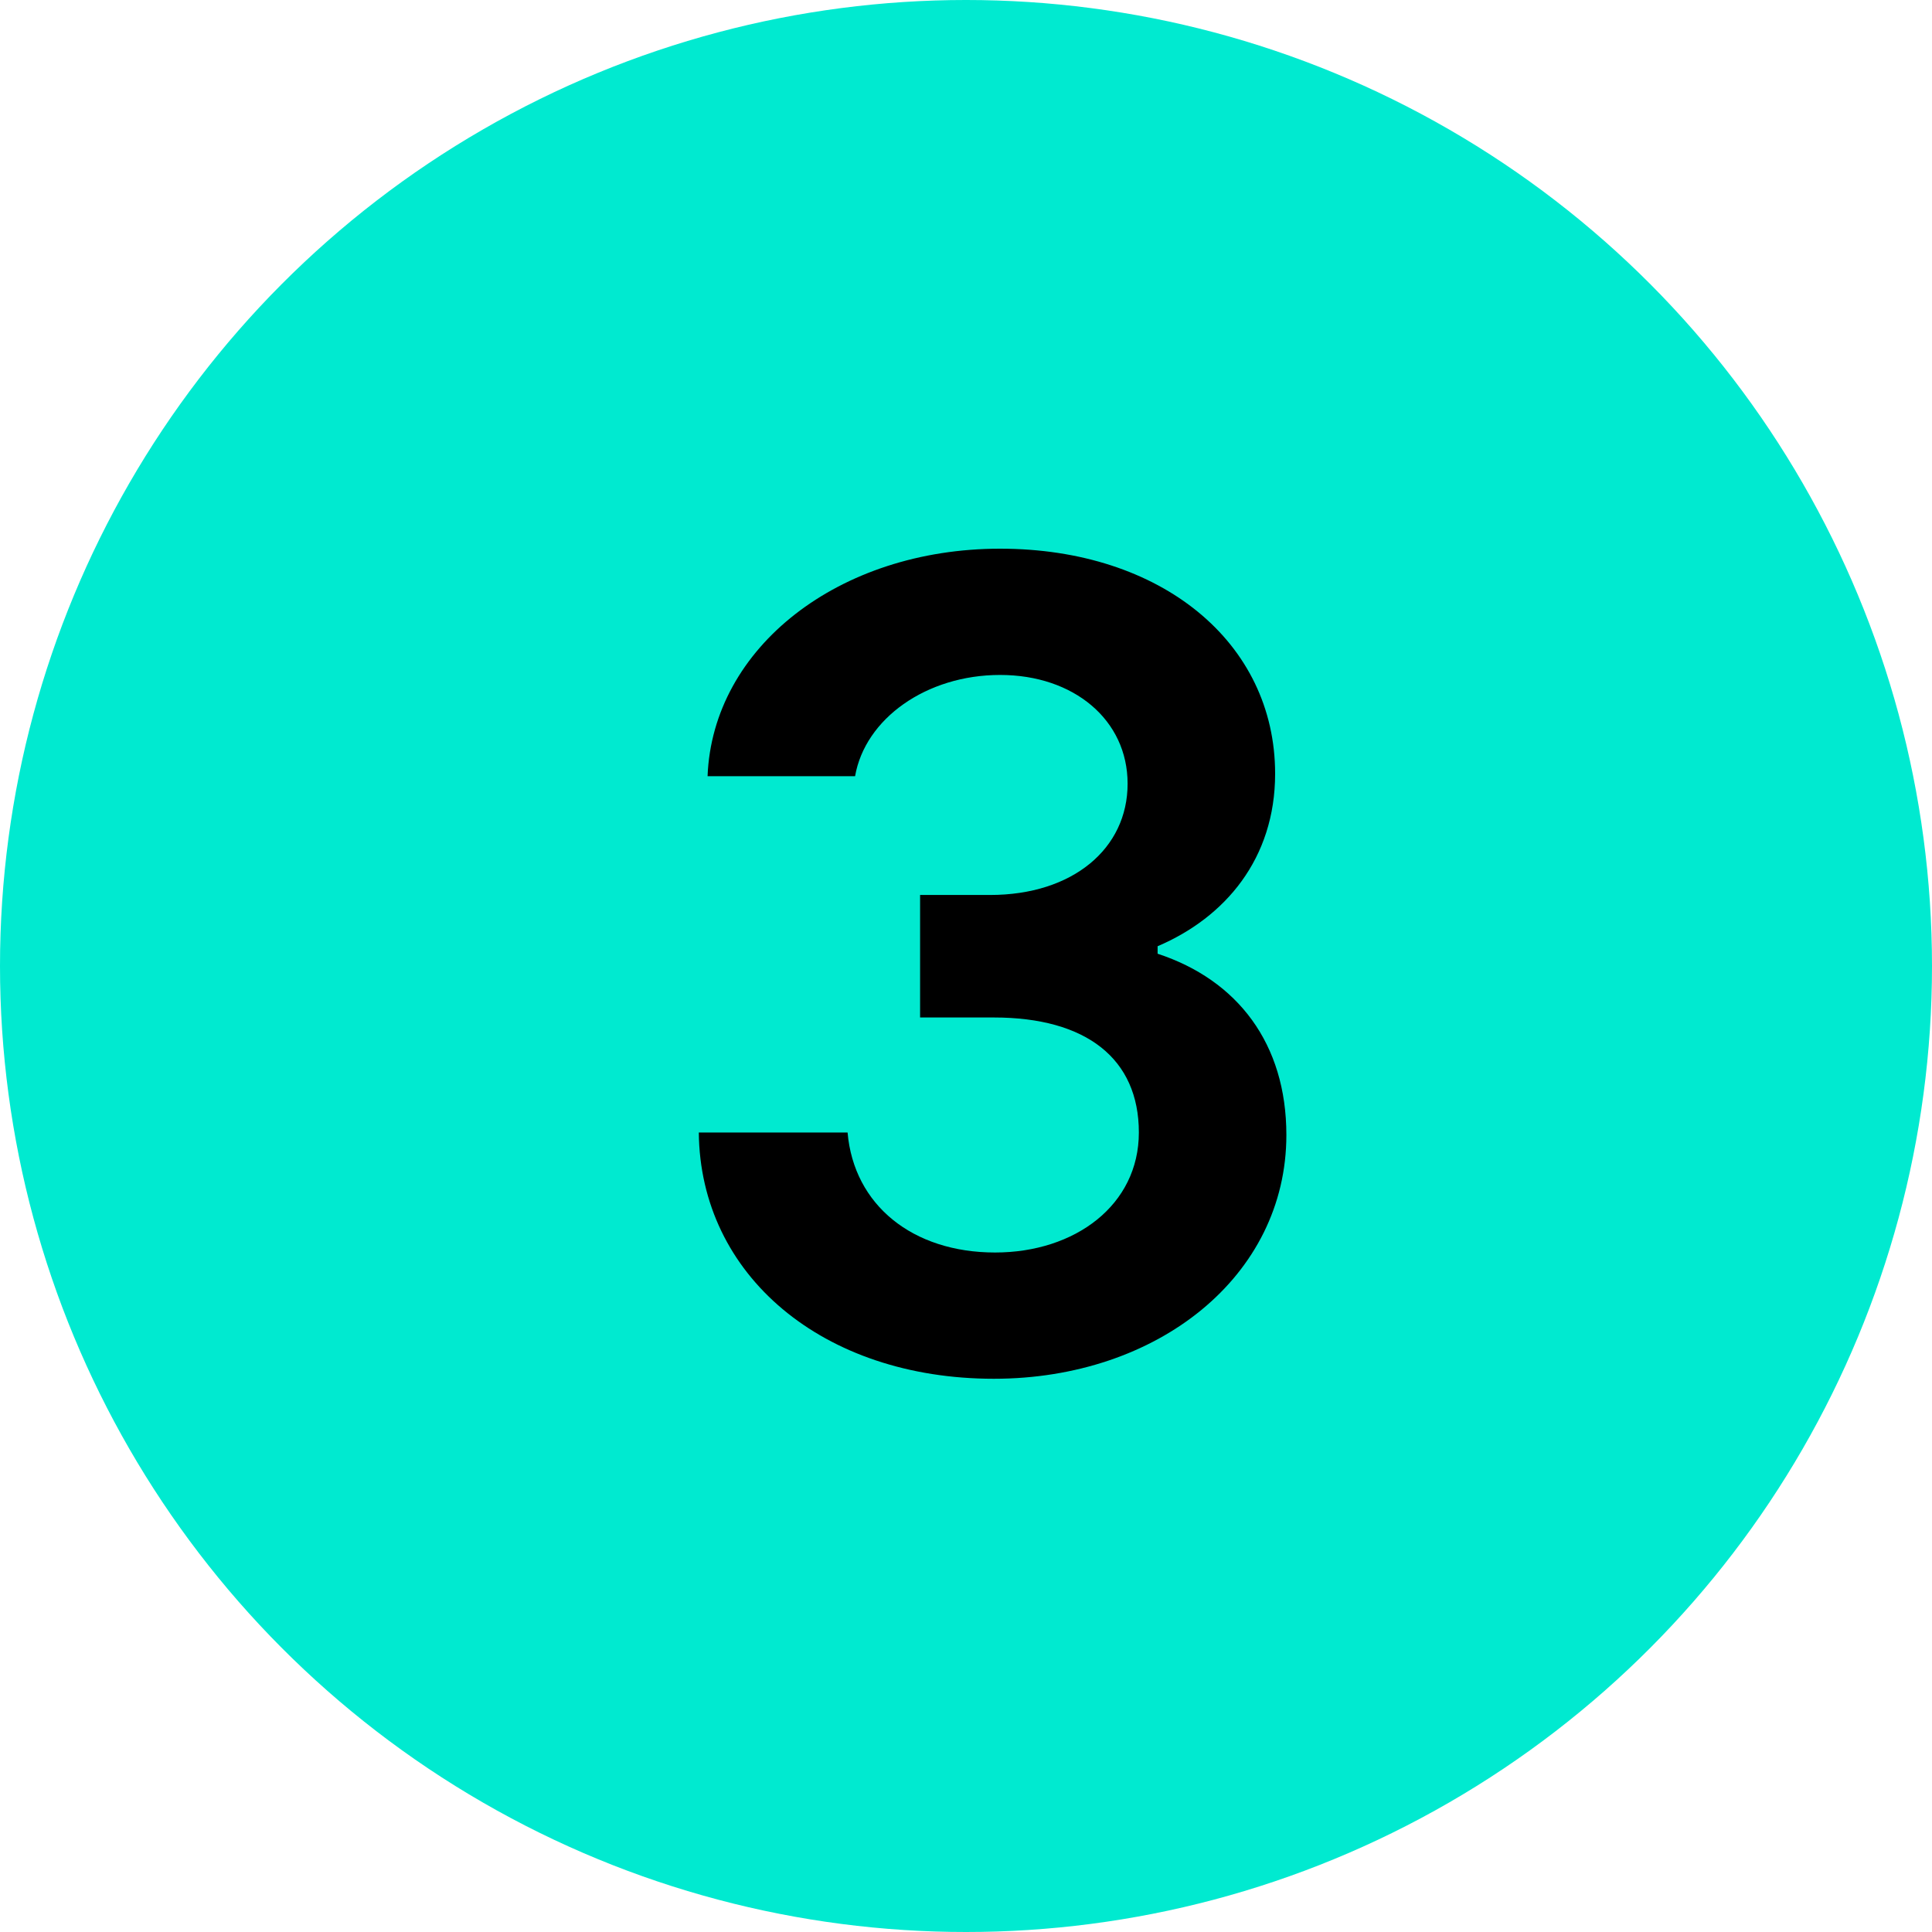
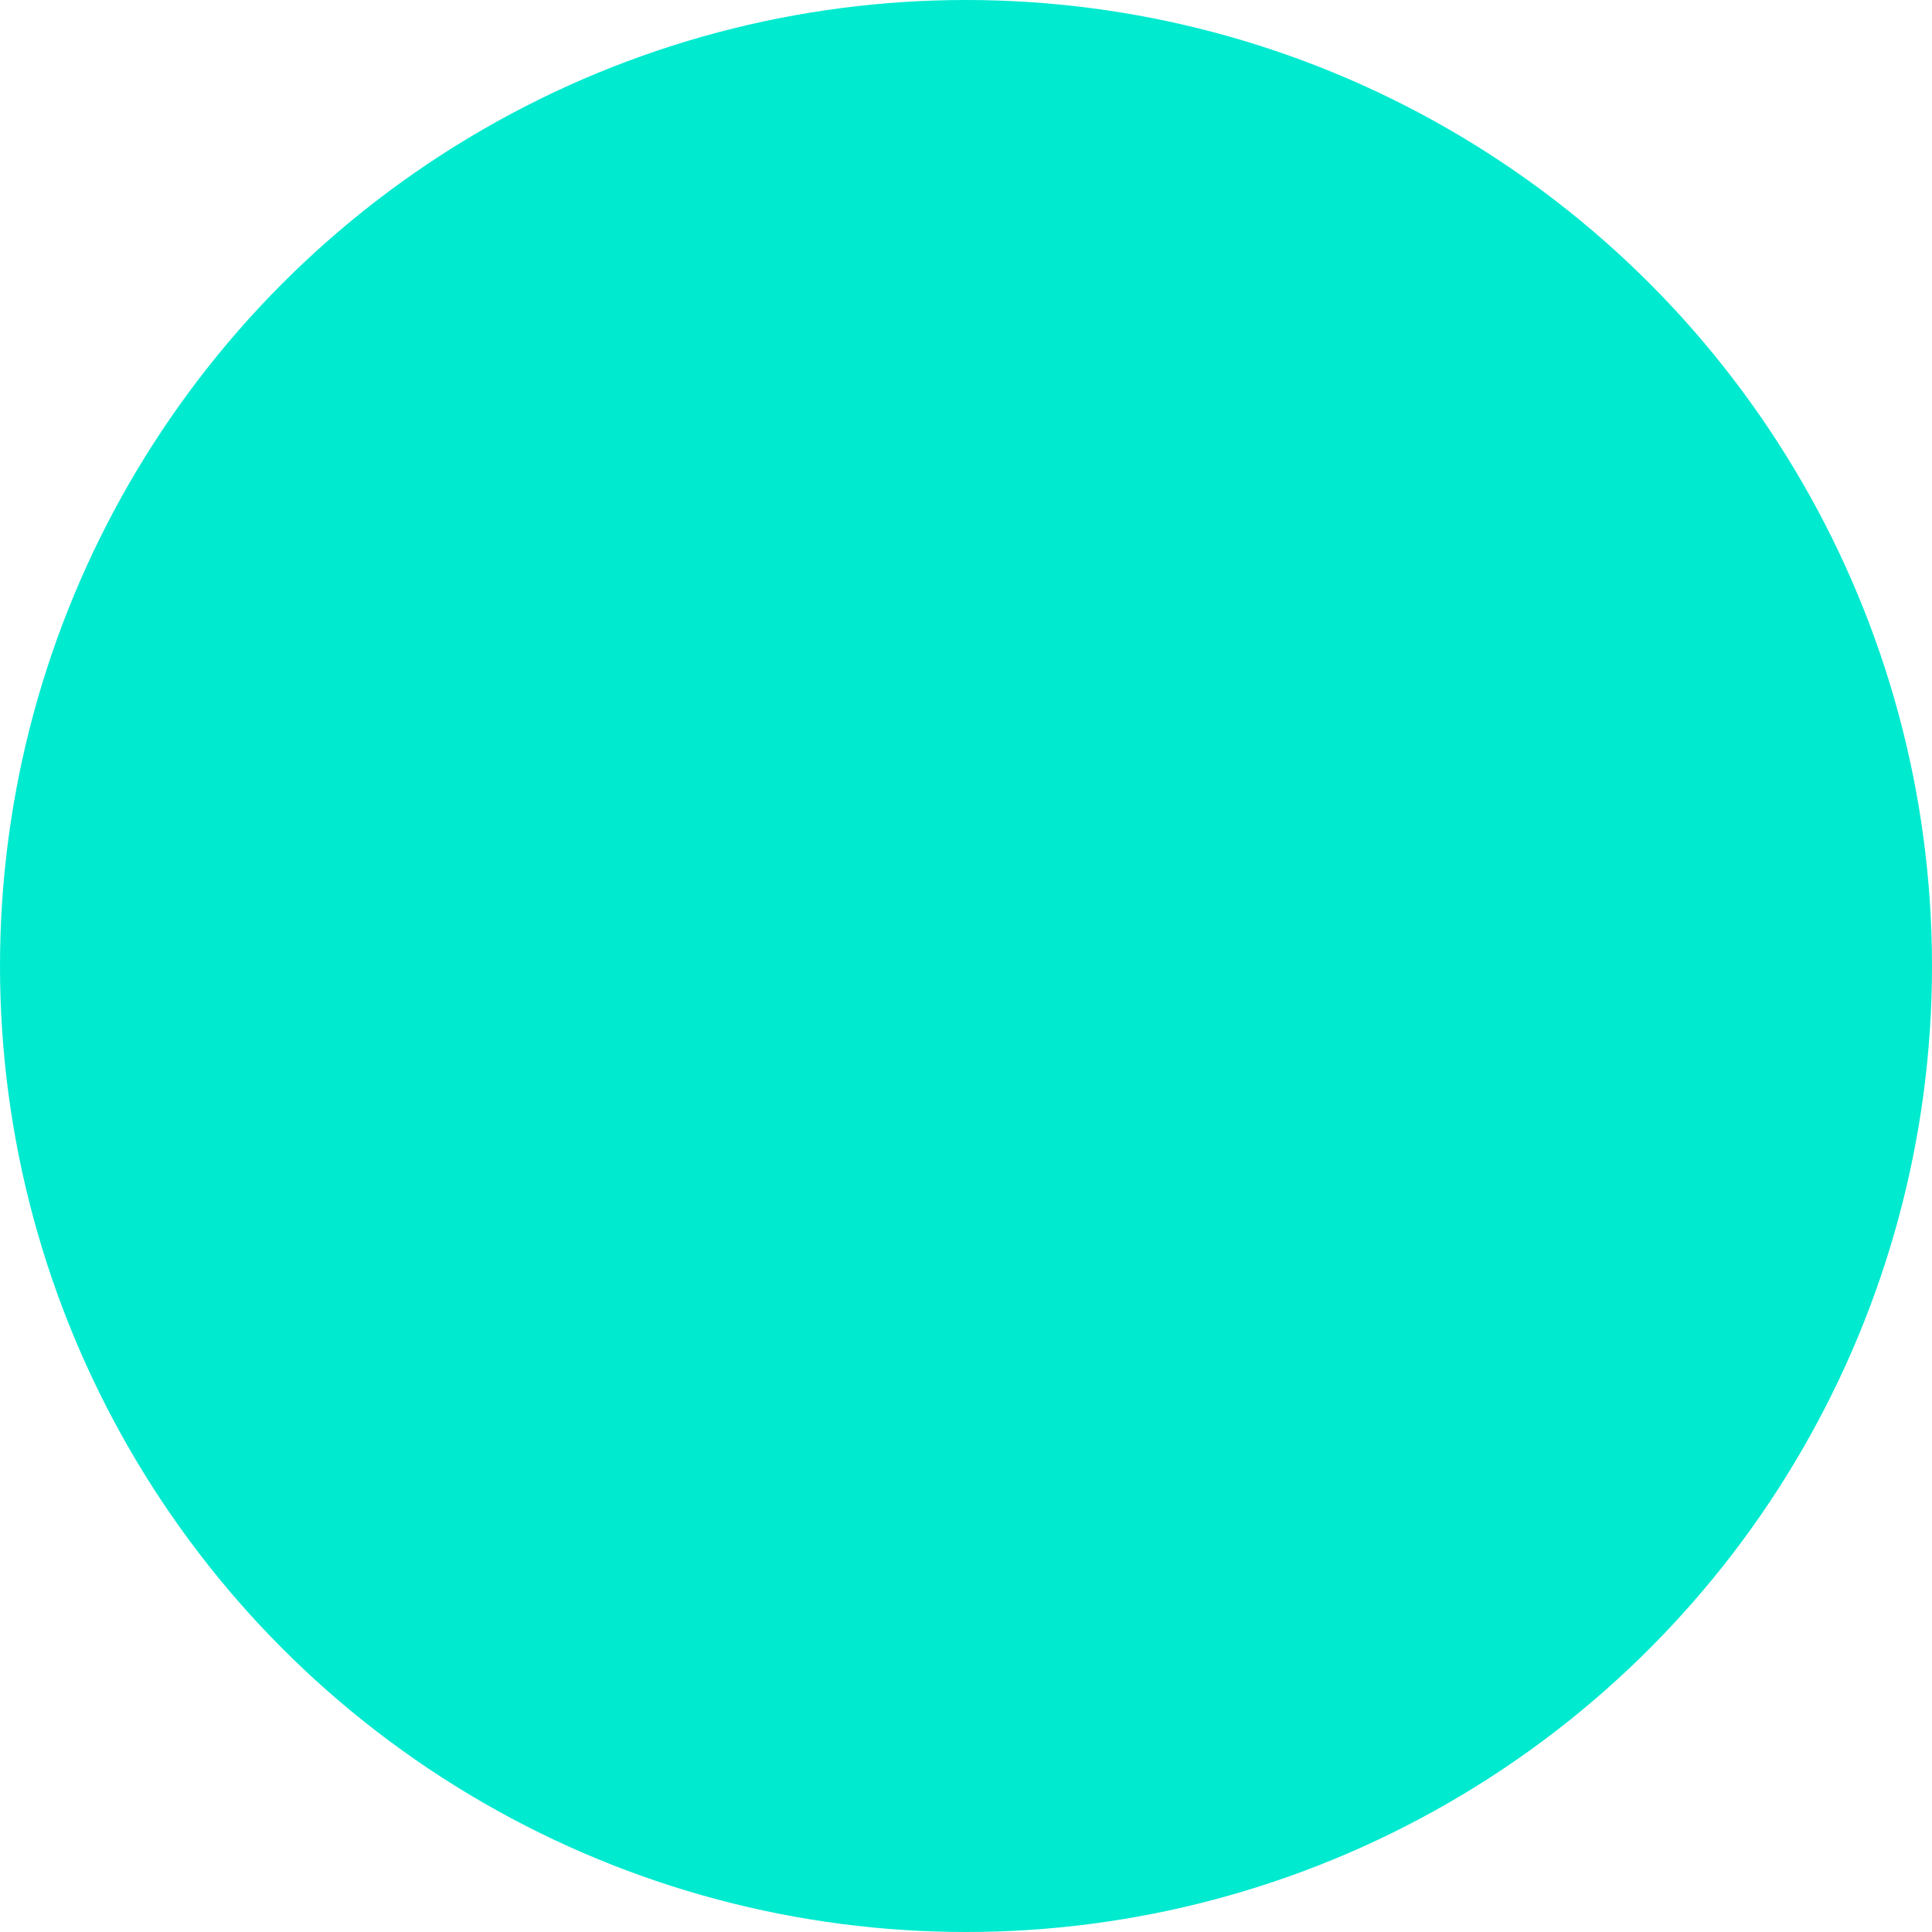
<svg xmlns="http://www.w3.org/2000/svg" width="34" height="34" viewBox="0 0 34 34" fill="none">
  <circle cx="17" cy="17" r="17" fill="#00EAD0" />
-   <path d="M17.49 24.264C14.476 24.264 12.32 22.438 12.298 19.93H14.916C15.026 21.206 16.06 22.042 17.512 22.042C18.92 22.042 20.042 21.206 20.042 19.93C20.042 18.632 19.118 17.906 17.49 17.906H16.192V15.75H17.424C18.876 15.75 19.844 14.936 19.844 13.792C19.844 12.67 18.898 11.878 17.6 11.878C16.302 11.878 15.224 12.648 15.048 13.66H12.452C12.54 11.394 14.762 9.656 17.6 9.656C20.438 9.656 22.44 11.306 22.44 13.616C22.44 15.112 21.56 16.146 20.372 16.652V16.784C21.78 17.246 22.638 18.368 22.638 19.974C22.638 22.46 20.372 24.264 17.49 24.264Z" fill="black" />
</svg>